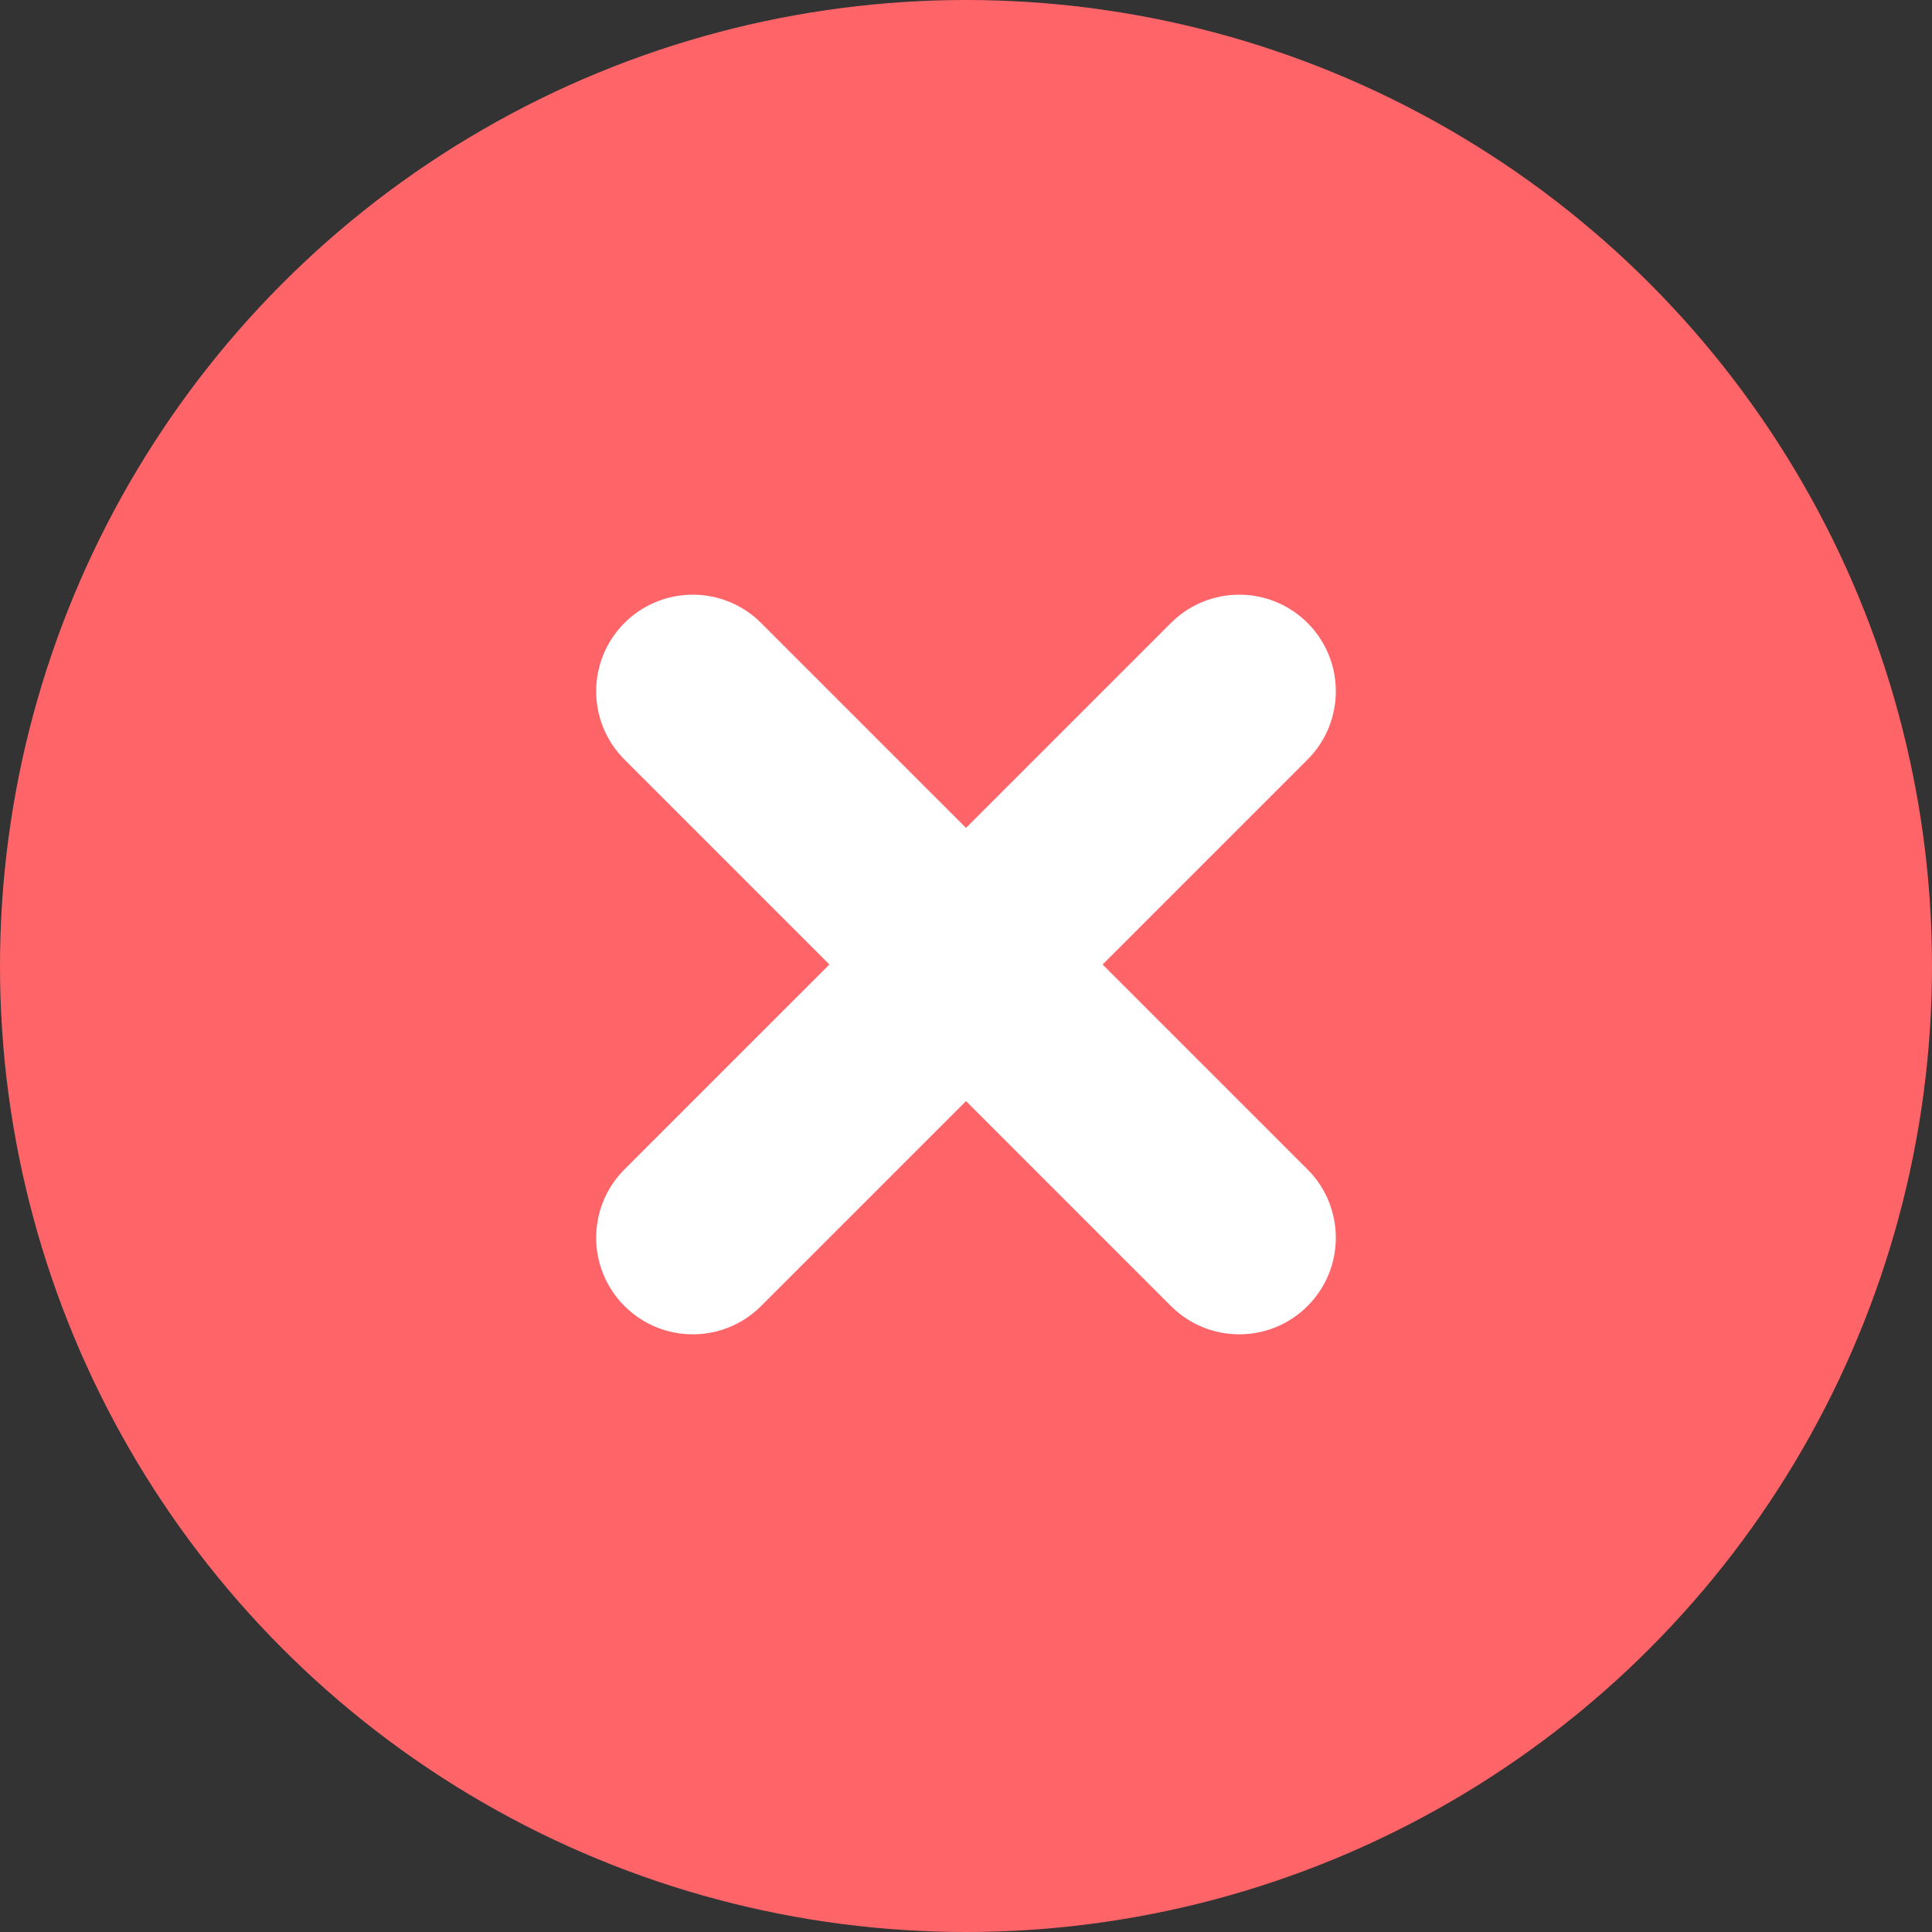
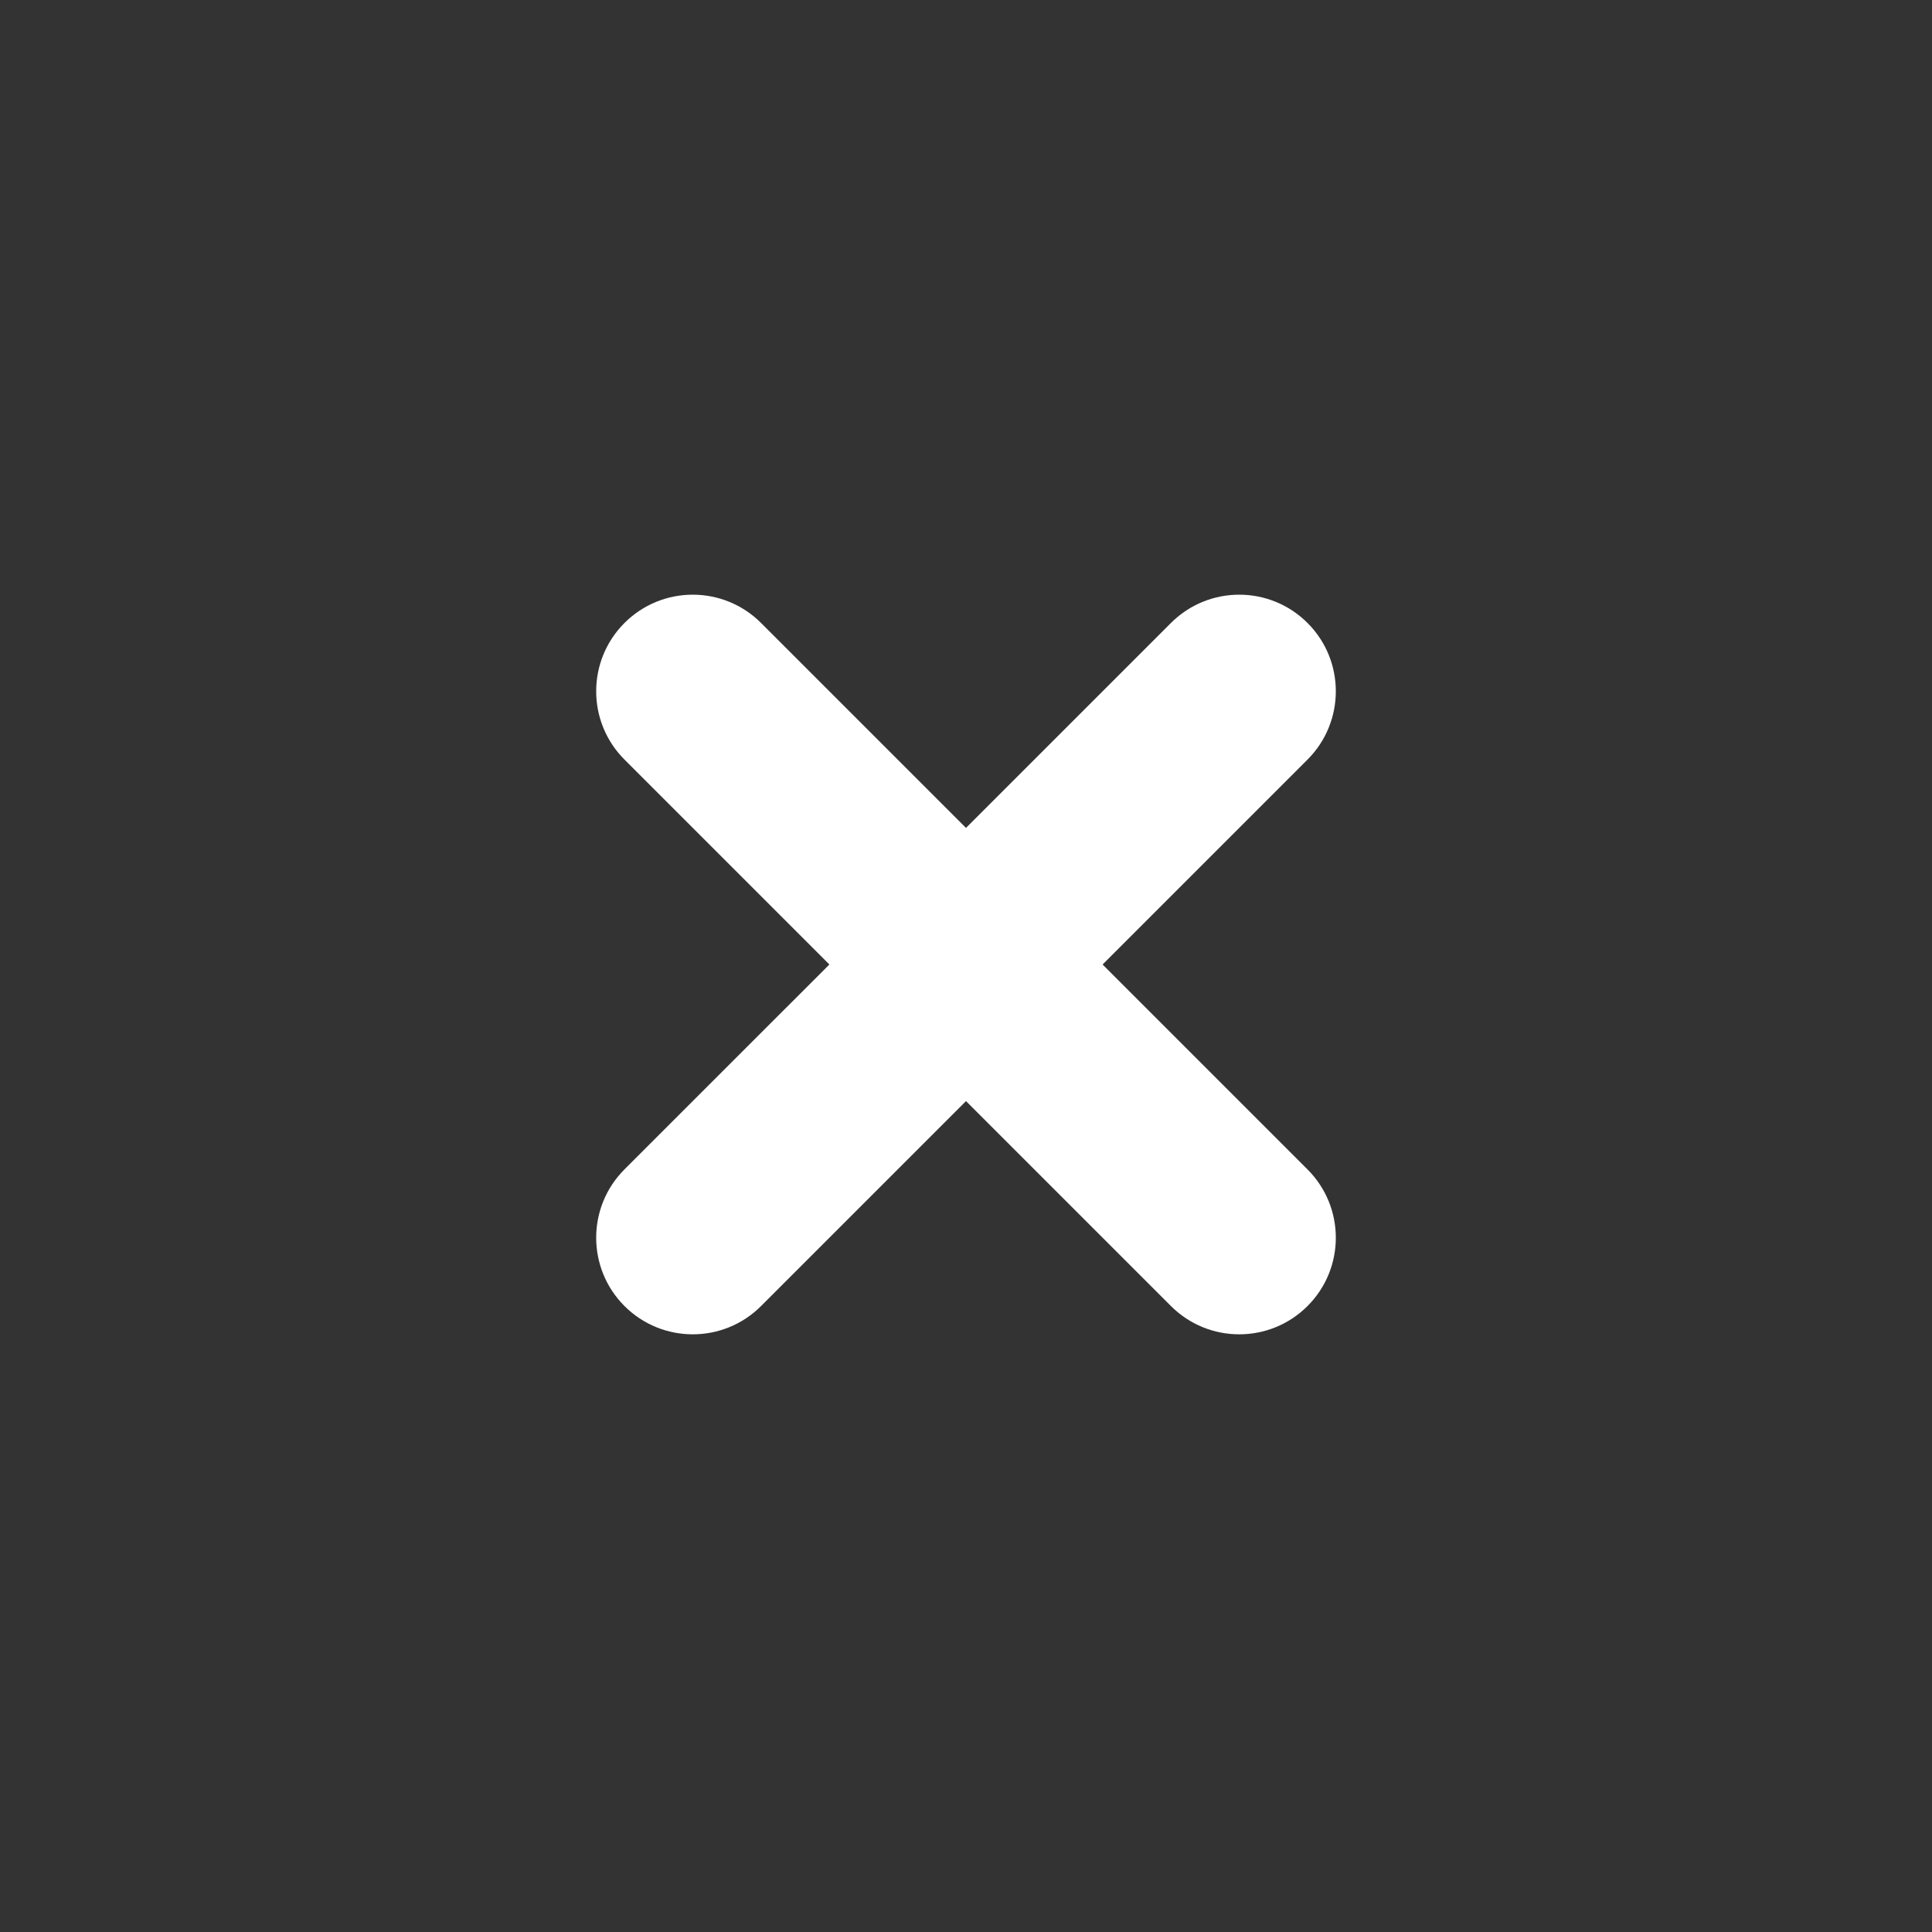
<svg xmlns="http://www.w3.org/2000/svg" width="40" height="40" viewBox="0 0 40 40" fill="none">
  <rect x="0" y="0" width="40" height="40" fill="#333333" stroke="none" />
  <g id="img_X">
-     <circle id="Oval" cx="20" cy="20" r="20" fill="#FF6568" />
    <g id="Group 6">
      <g id="Path 2">
        <path d="M15.757 12.898C14.976 12.117 13.71 12.117 12.929 12.898C12.148 13.679 12.148 14.945 12.929 15.726L15.757 12.898ZM24.243 27.04C25.024 27.821 26.29 27.821 27.071 27.04C27.852 26.259 27.852 24.993 27.071 24.212L24.243 27.04ZM12.929 15.726L24.243 27.04L27.071 24.212L15.757 12.898L12.929 15.726Z" fill="white" mask="url(#path-2-inside-1_705_15633)" />
      </g>
      <g id="Path 2_2">
        <path d="M27.071 15.726C27.852 14.945 27.852 13.678 27.071 12.898C26.29 12.117 25.024 12.117 24.243 12.898L27.071 15.726ZM12.929 24.211C12.148 24.992 12.148 26.259 12.929 27.04C13.71 27.821 14.976 27.821 15.757 27.04L12.929 24.211ZM24.243 12.898L12.929 24.211L15.757 27.04L27.071 15.726L24.243 12.898Z" fill="white" mask="url(#path-4-inside-2_705_15633)" />
      </g>
    </g>
  </g>
</svg>